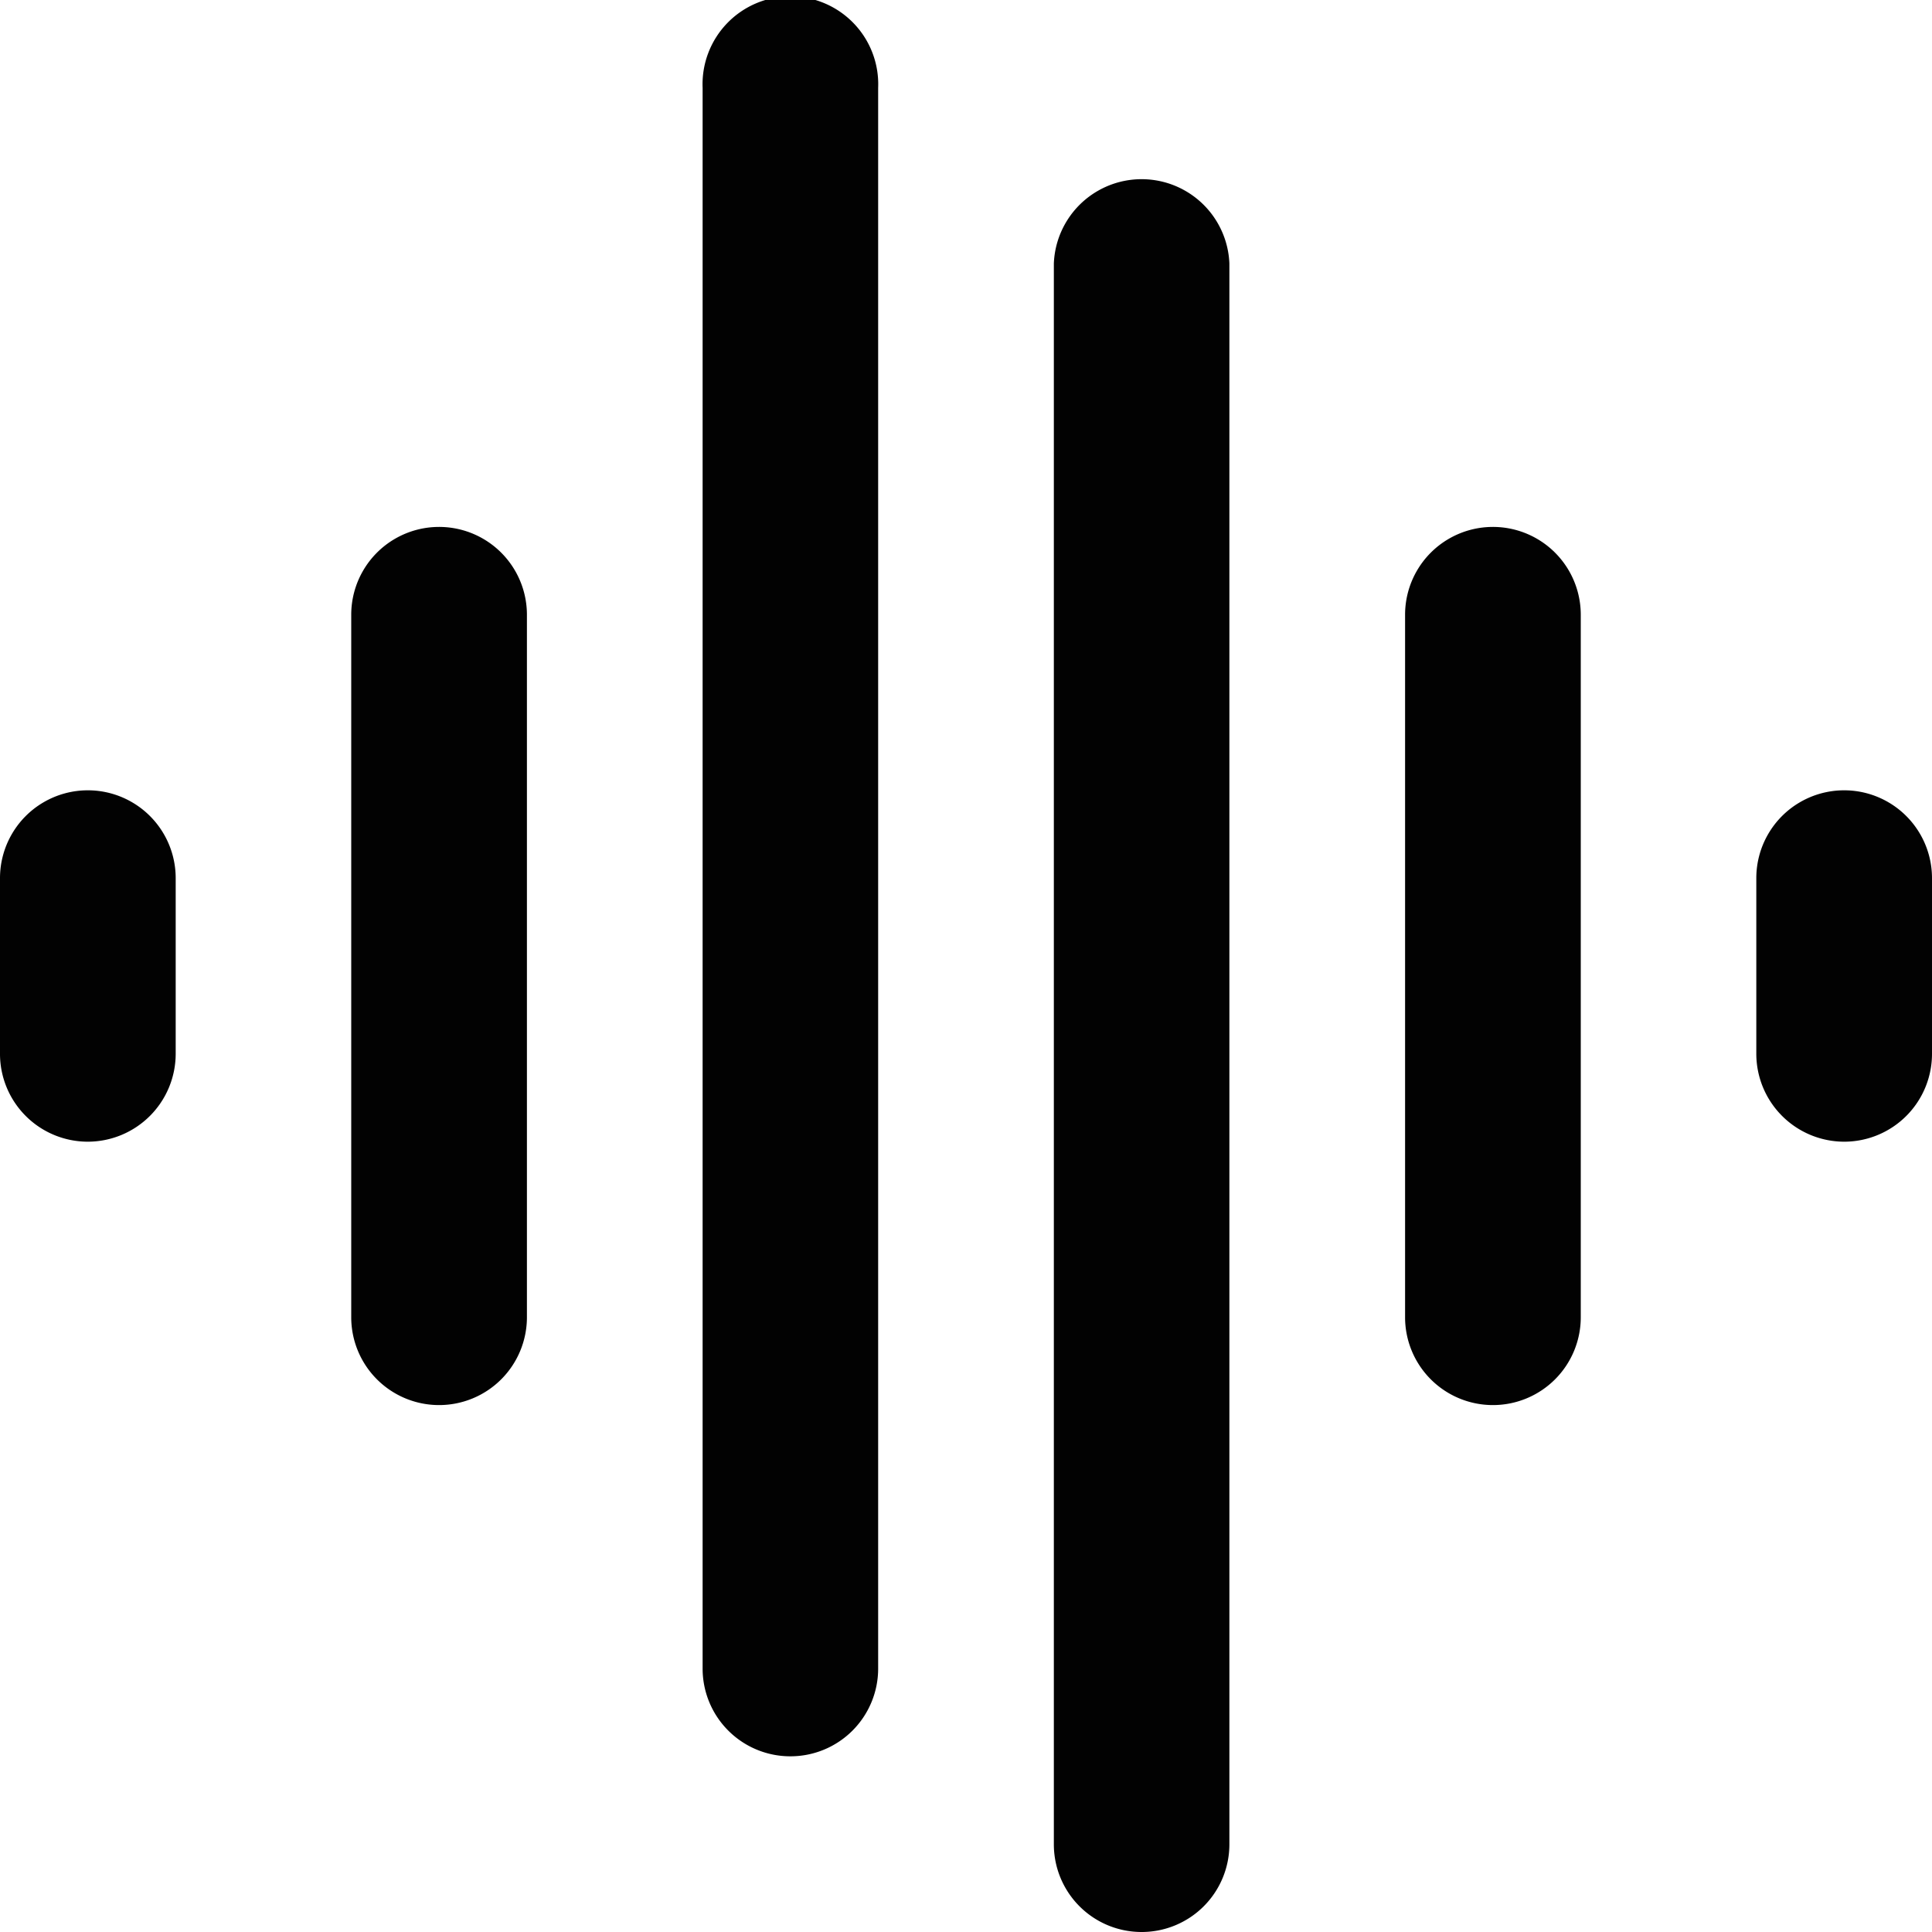
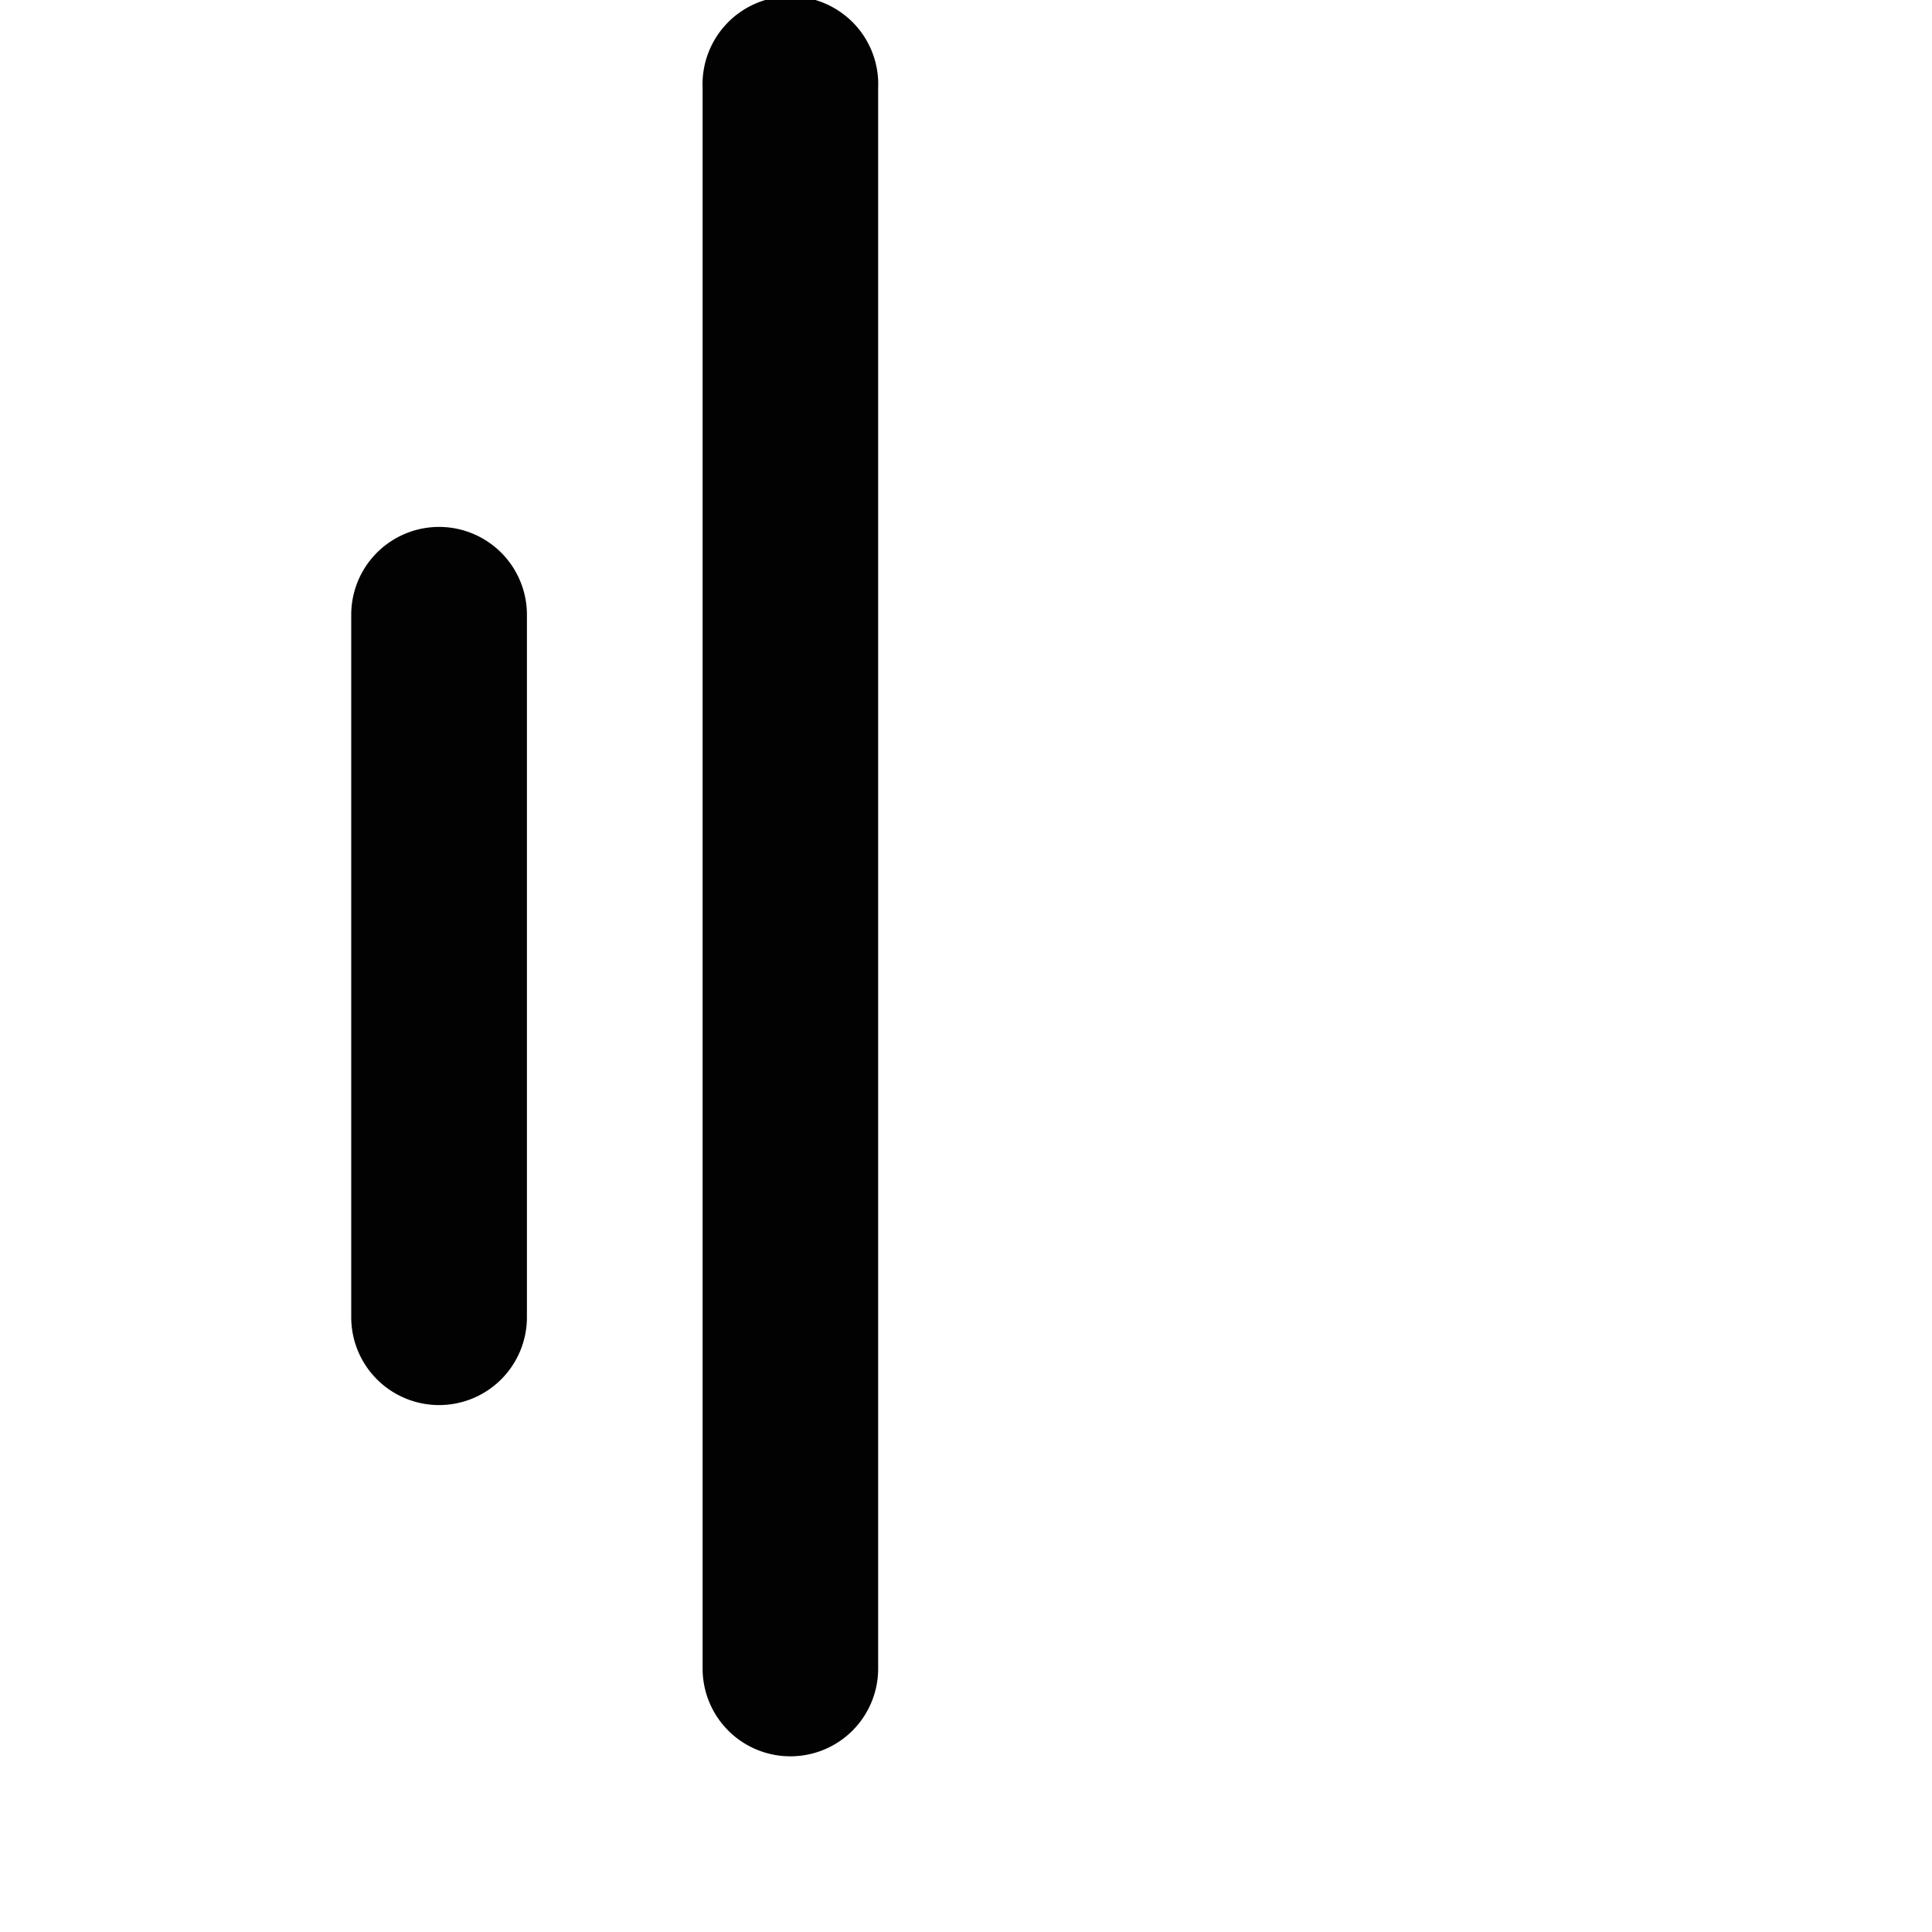
<svg xmlns="http://www.w3.org/2000/svg" height="128" viewBox="0 0 128 128" width="128">
  <g fill="#020202">
    <path d="m52.36 116.36a5.81 5.81 0 0 1 -5.81-5.81v-104.73a5.82 5.82 0 1 1 11.63 0v104.73a5.81 5.81 0 0 1 -5.82 5.81z" />
-     <path d="m29.09 93.09a5.82 5.82 0 0 1 -5.82-5.82v-46.54a5.82 5.82 0 1 1 11.64 0v46.54a5.82 5.82 0 0 1 -5.82 5.82z" />
-     <path d="m5.82 75.64a5.82 5.82 0 0 1 -5.82-5.82v-11.64a5.82 5.82 0 0 1 11.64 0v11.64a5.83 5.83 0 0 1 -5.82 5.82z" />
-     <path d="m75.64 128a5.81 5.81 0 0 1 -5.82-5.82v-104.73a5.82 5.82 0 0 1 11.63 0v104.73a5.81 5.81 0 0 1 -5.81 5.82z" />
-     <path d="m98.91 93.09a5.82 5.82 0 0 1 -5.82-5.82v-46.54a5.82 5.82 0 0 1 11.64 0v46.54a5.82 5.82 0 0 1 -5.82 5.82z" />
-     <path d="m122.18 75.64a5.83 5.83 0 0 1 -5.82-5.82v-11.64a5.82 5.82 0 1 1 11.64 0v11.64a5.82 5.82 0 0 1 -5.82 5.82z" />
+     <path d="m29.09 93.09a5.82 5.82 0 0 1 -5.82-5.82v-46.54a5.82 5.82 0 1 1 11.64 0v46.54a5.82 5.82 0 0 1 -5.82 5.82" />
  </g>
</svg>